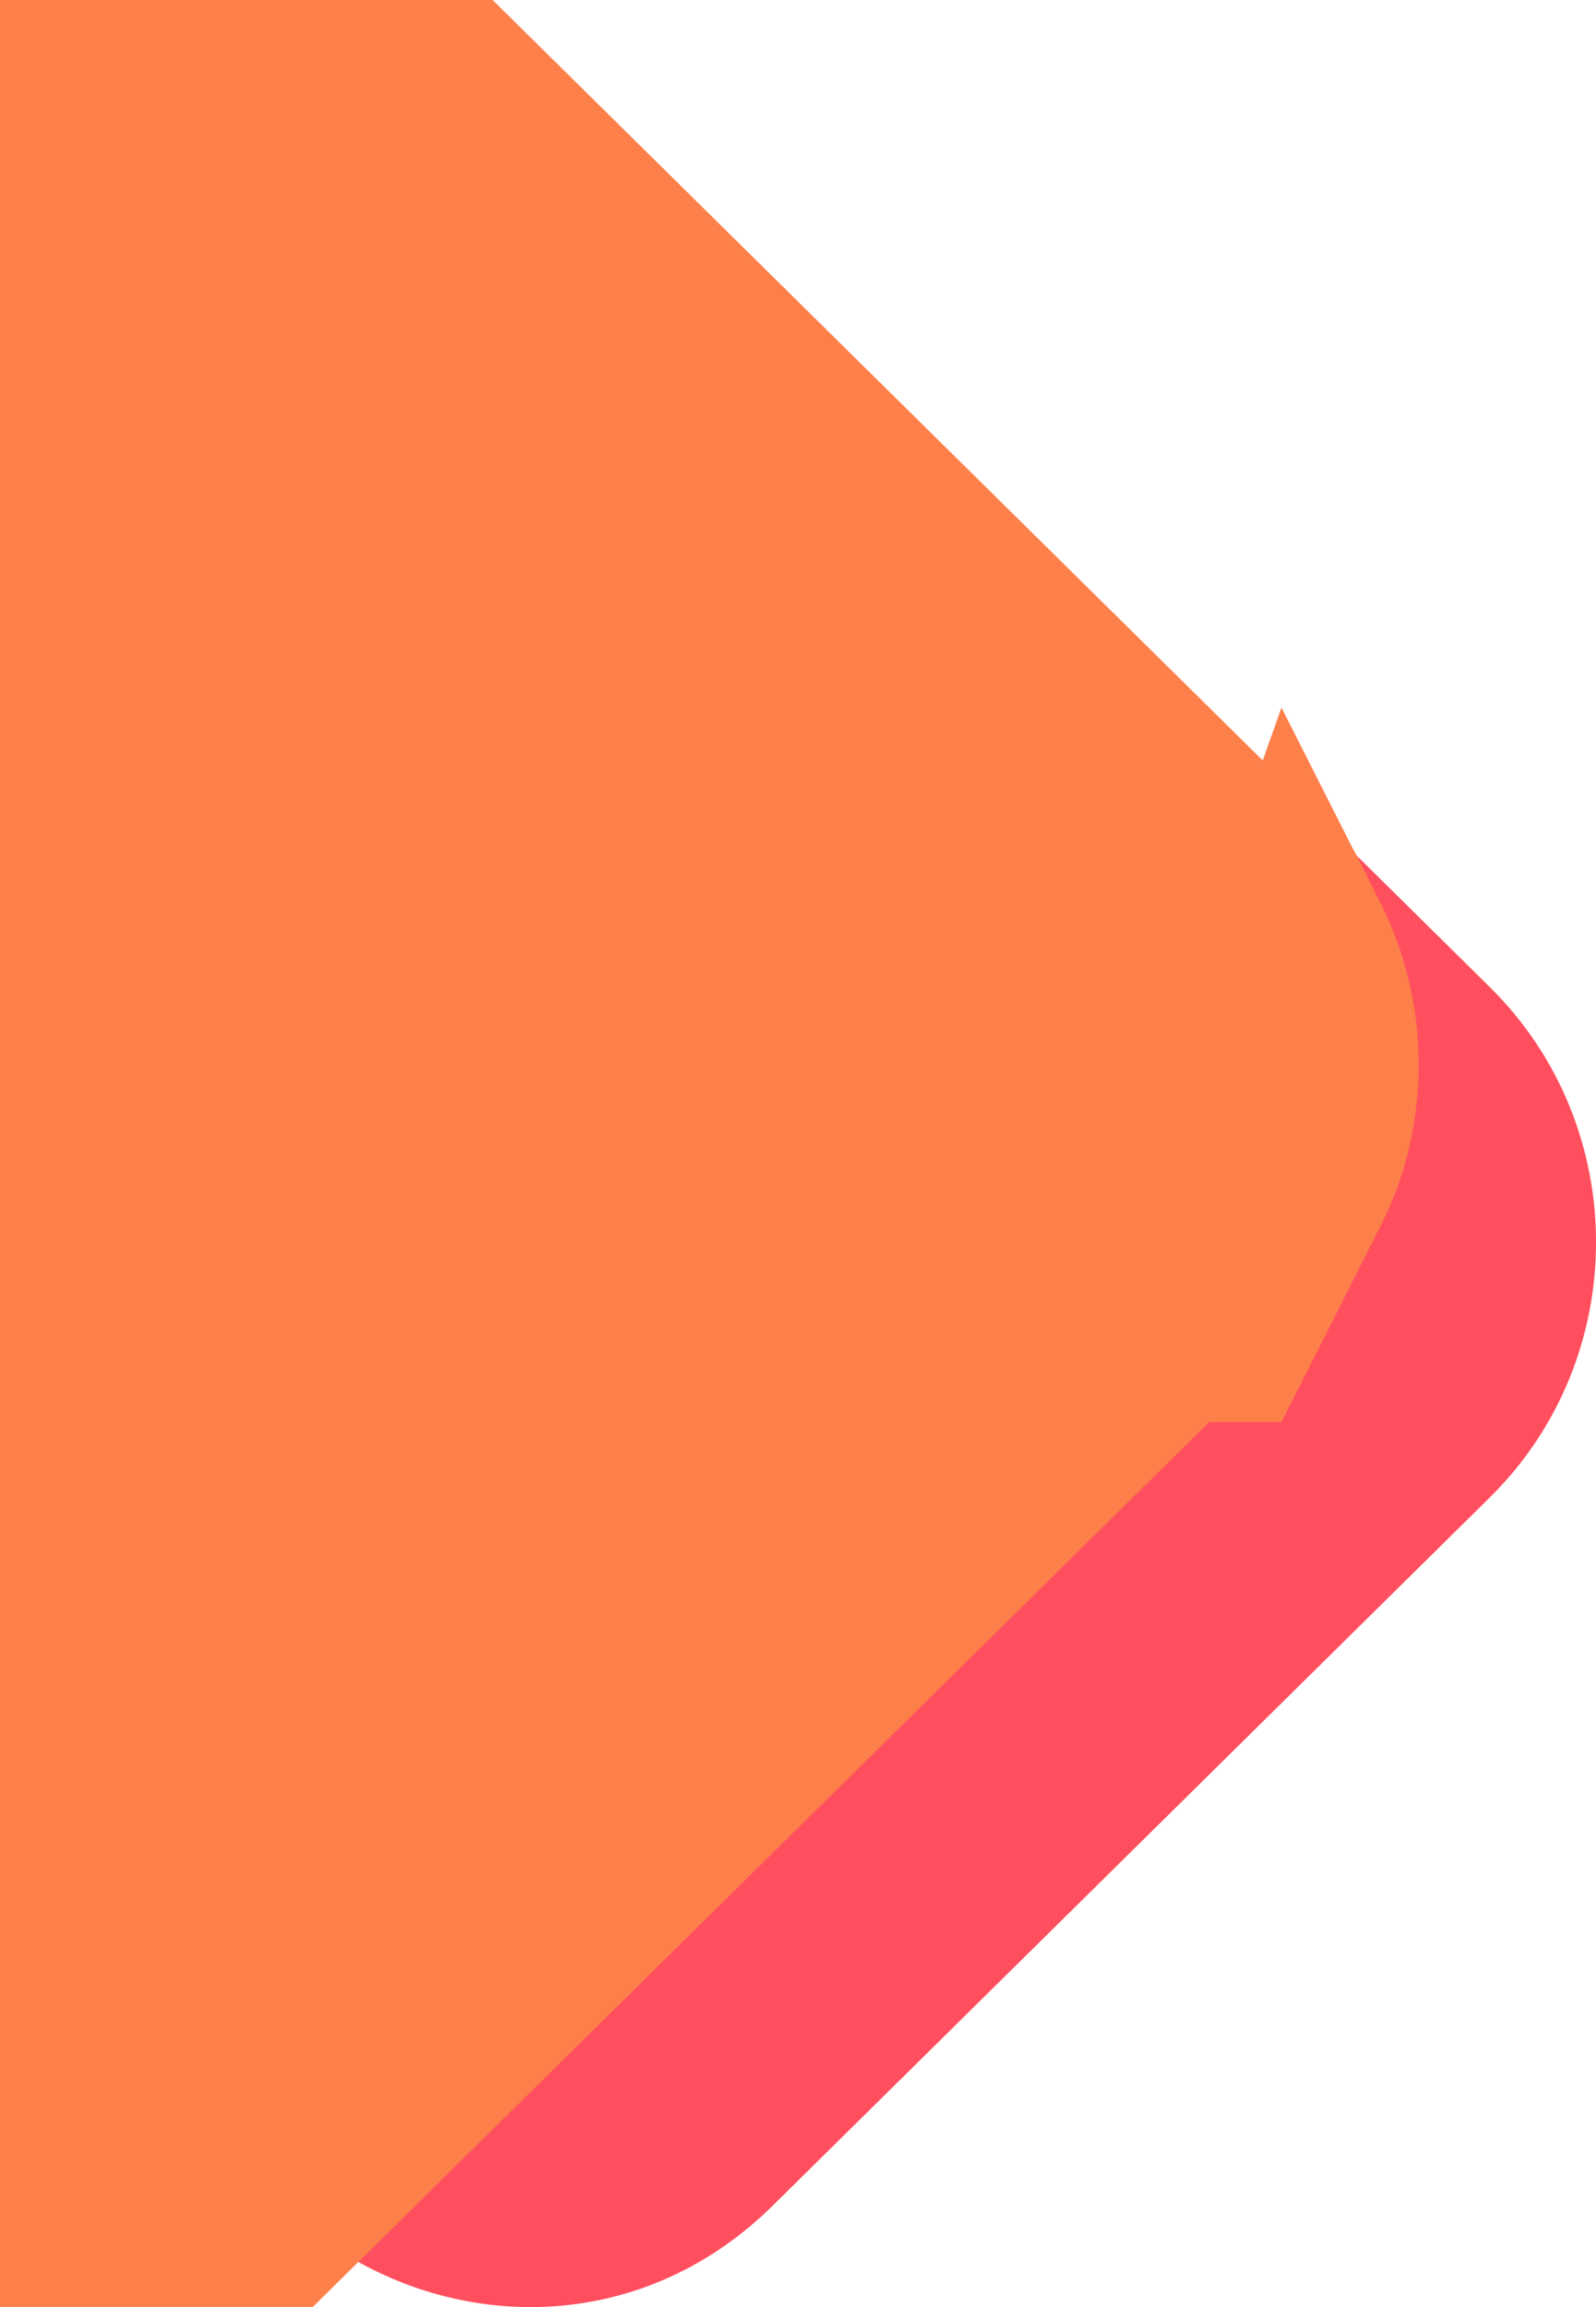
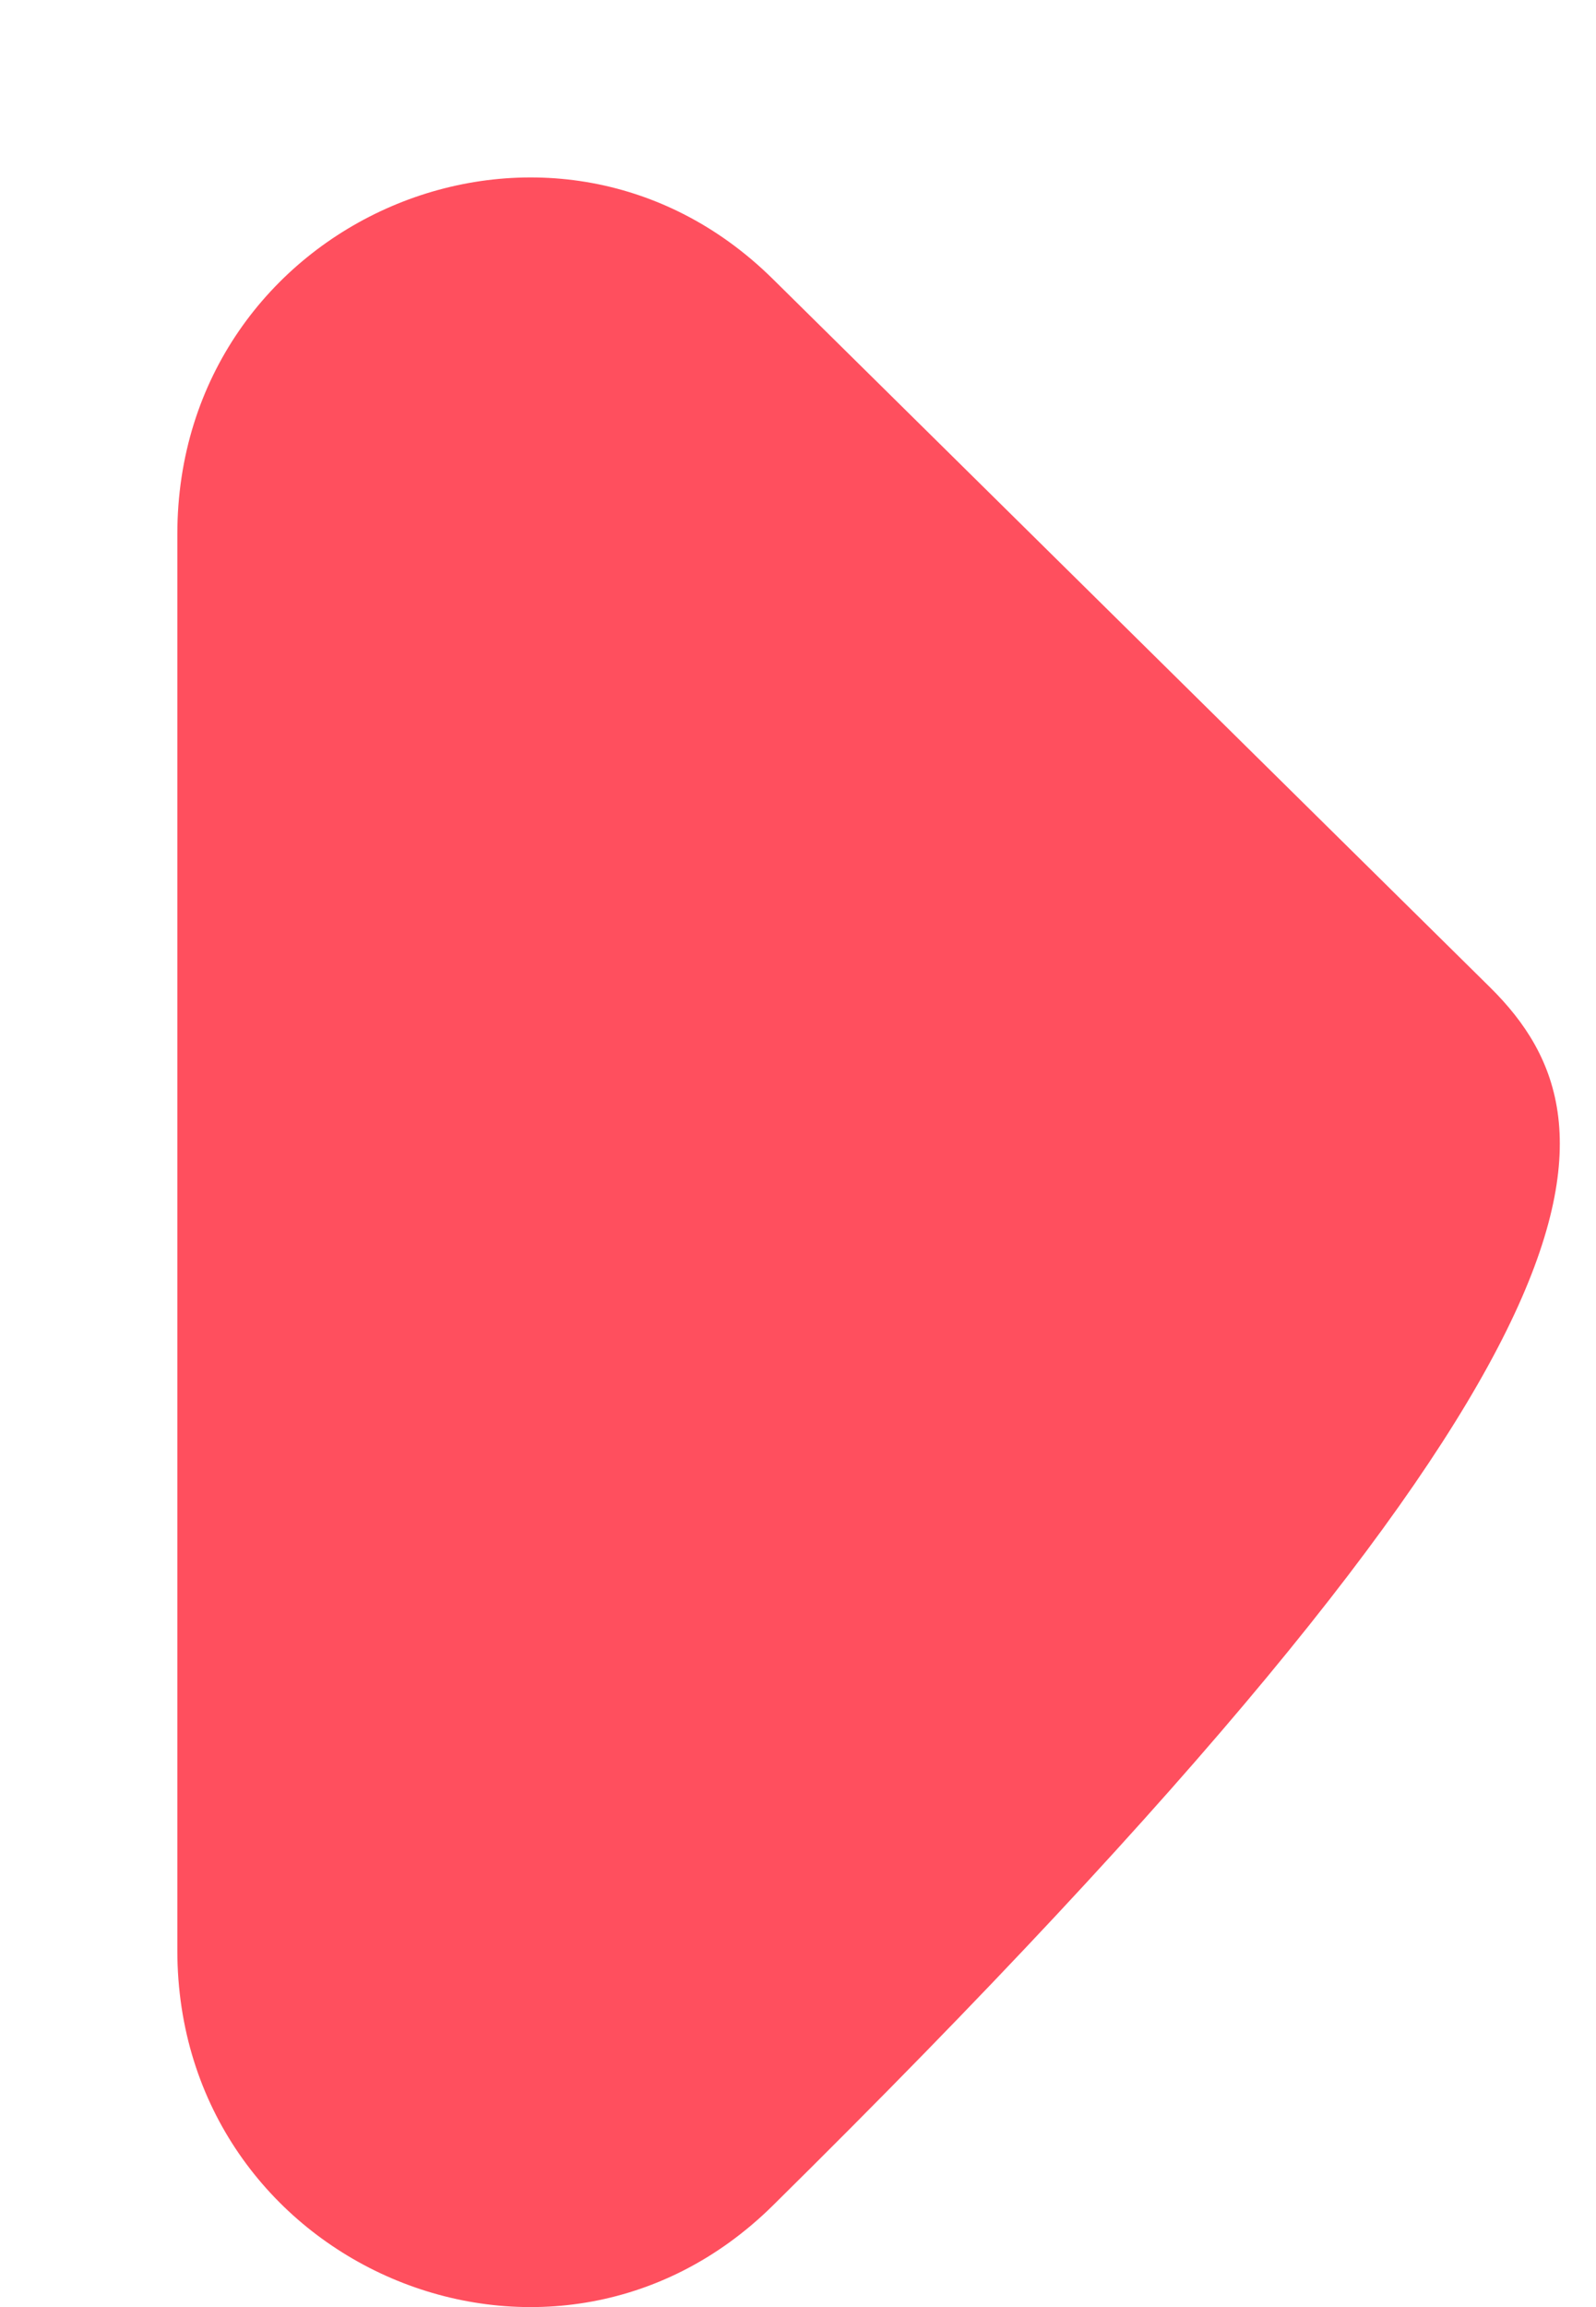
<svg xmlns="http://www.w3.org/2000/svg" fill="none" height="100%" overflow="visible" preserveAspectRatio="none" style="display: block;" viewBox="0 0 9 13" width="100%">
  <g id="Group 45742">
-     <path d="M8.401 5.562L4.358 1.572C3.104 0.335 1 1.236 1 3.011L1 10.989C1 12.764 3.104 13.665 4.358 12.428L8.401 8.438C9.2 7.65 9.2 6.349 8.401 5.562Z" fill="#FF4F5E" id="Rectangle 1883" />
-     <path d="M5.996 5.985C5.997 5.987 5.998 5.987 5.998 5.987C5.999 5.989 6 5.993 6 6C6 6.007 5.999 6.011 5.998 6.013C5.998 6.013 5.997 6.013 5.996 6.015L2 9.957V2.042L5.996 5.985Z" fill="#FD804B" id="Rectangle 1882" stroke="#FD804B" stroke-width="4" />
+     <path d="M8.401 5.562L4.358 1.572C3.104 0.335 1 1.236 1 3.011L1 10.989C1 12.764 3.104 13.665 4.358 12.428C9.2 7.65 9.2 6.349 8.401 5.562Z" fill="#FF4F5E" id="Rectangle 1883" />
  </g>
</svg>